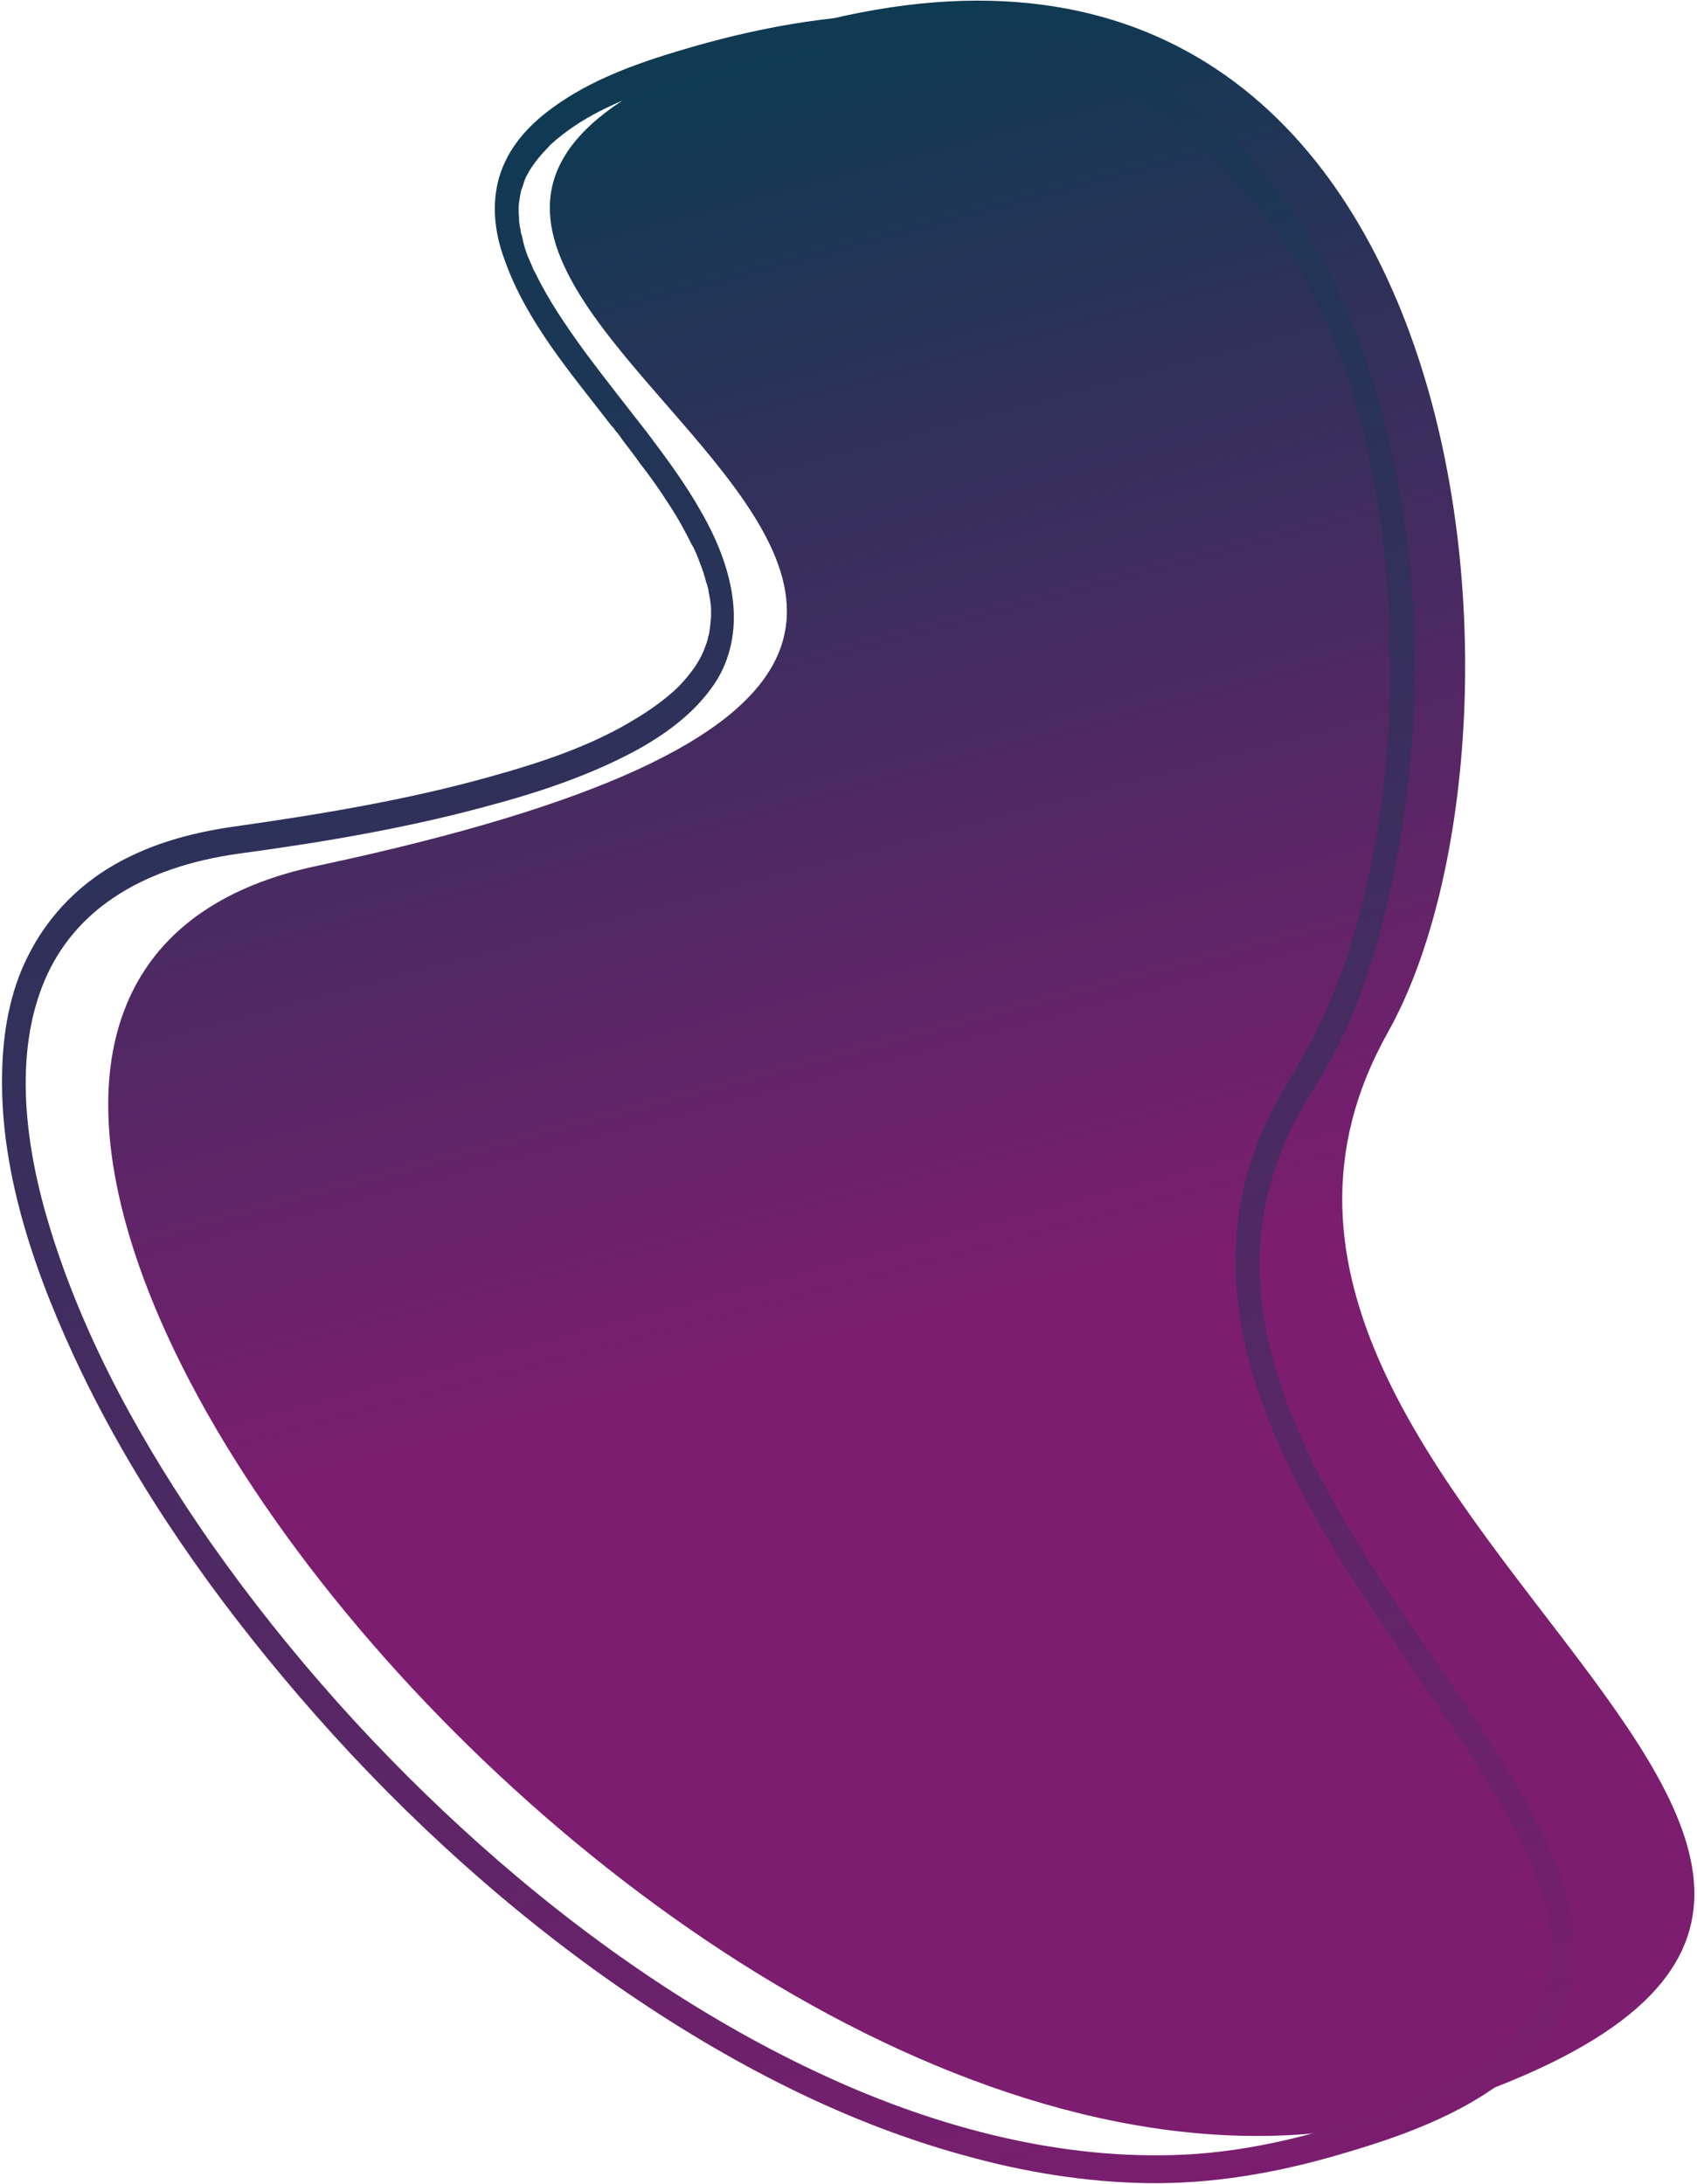
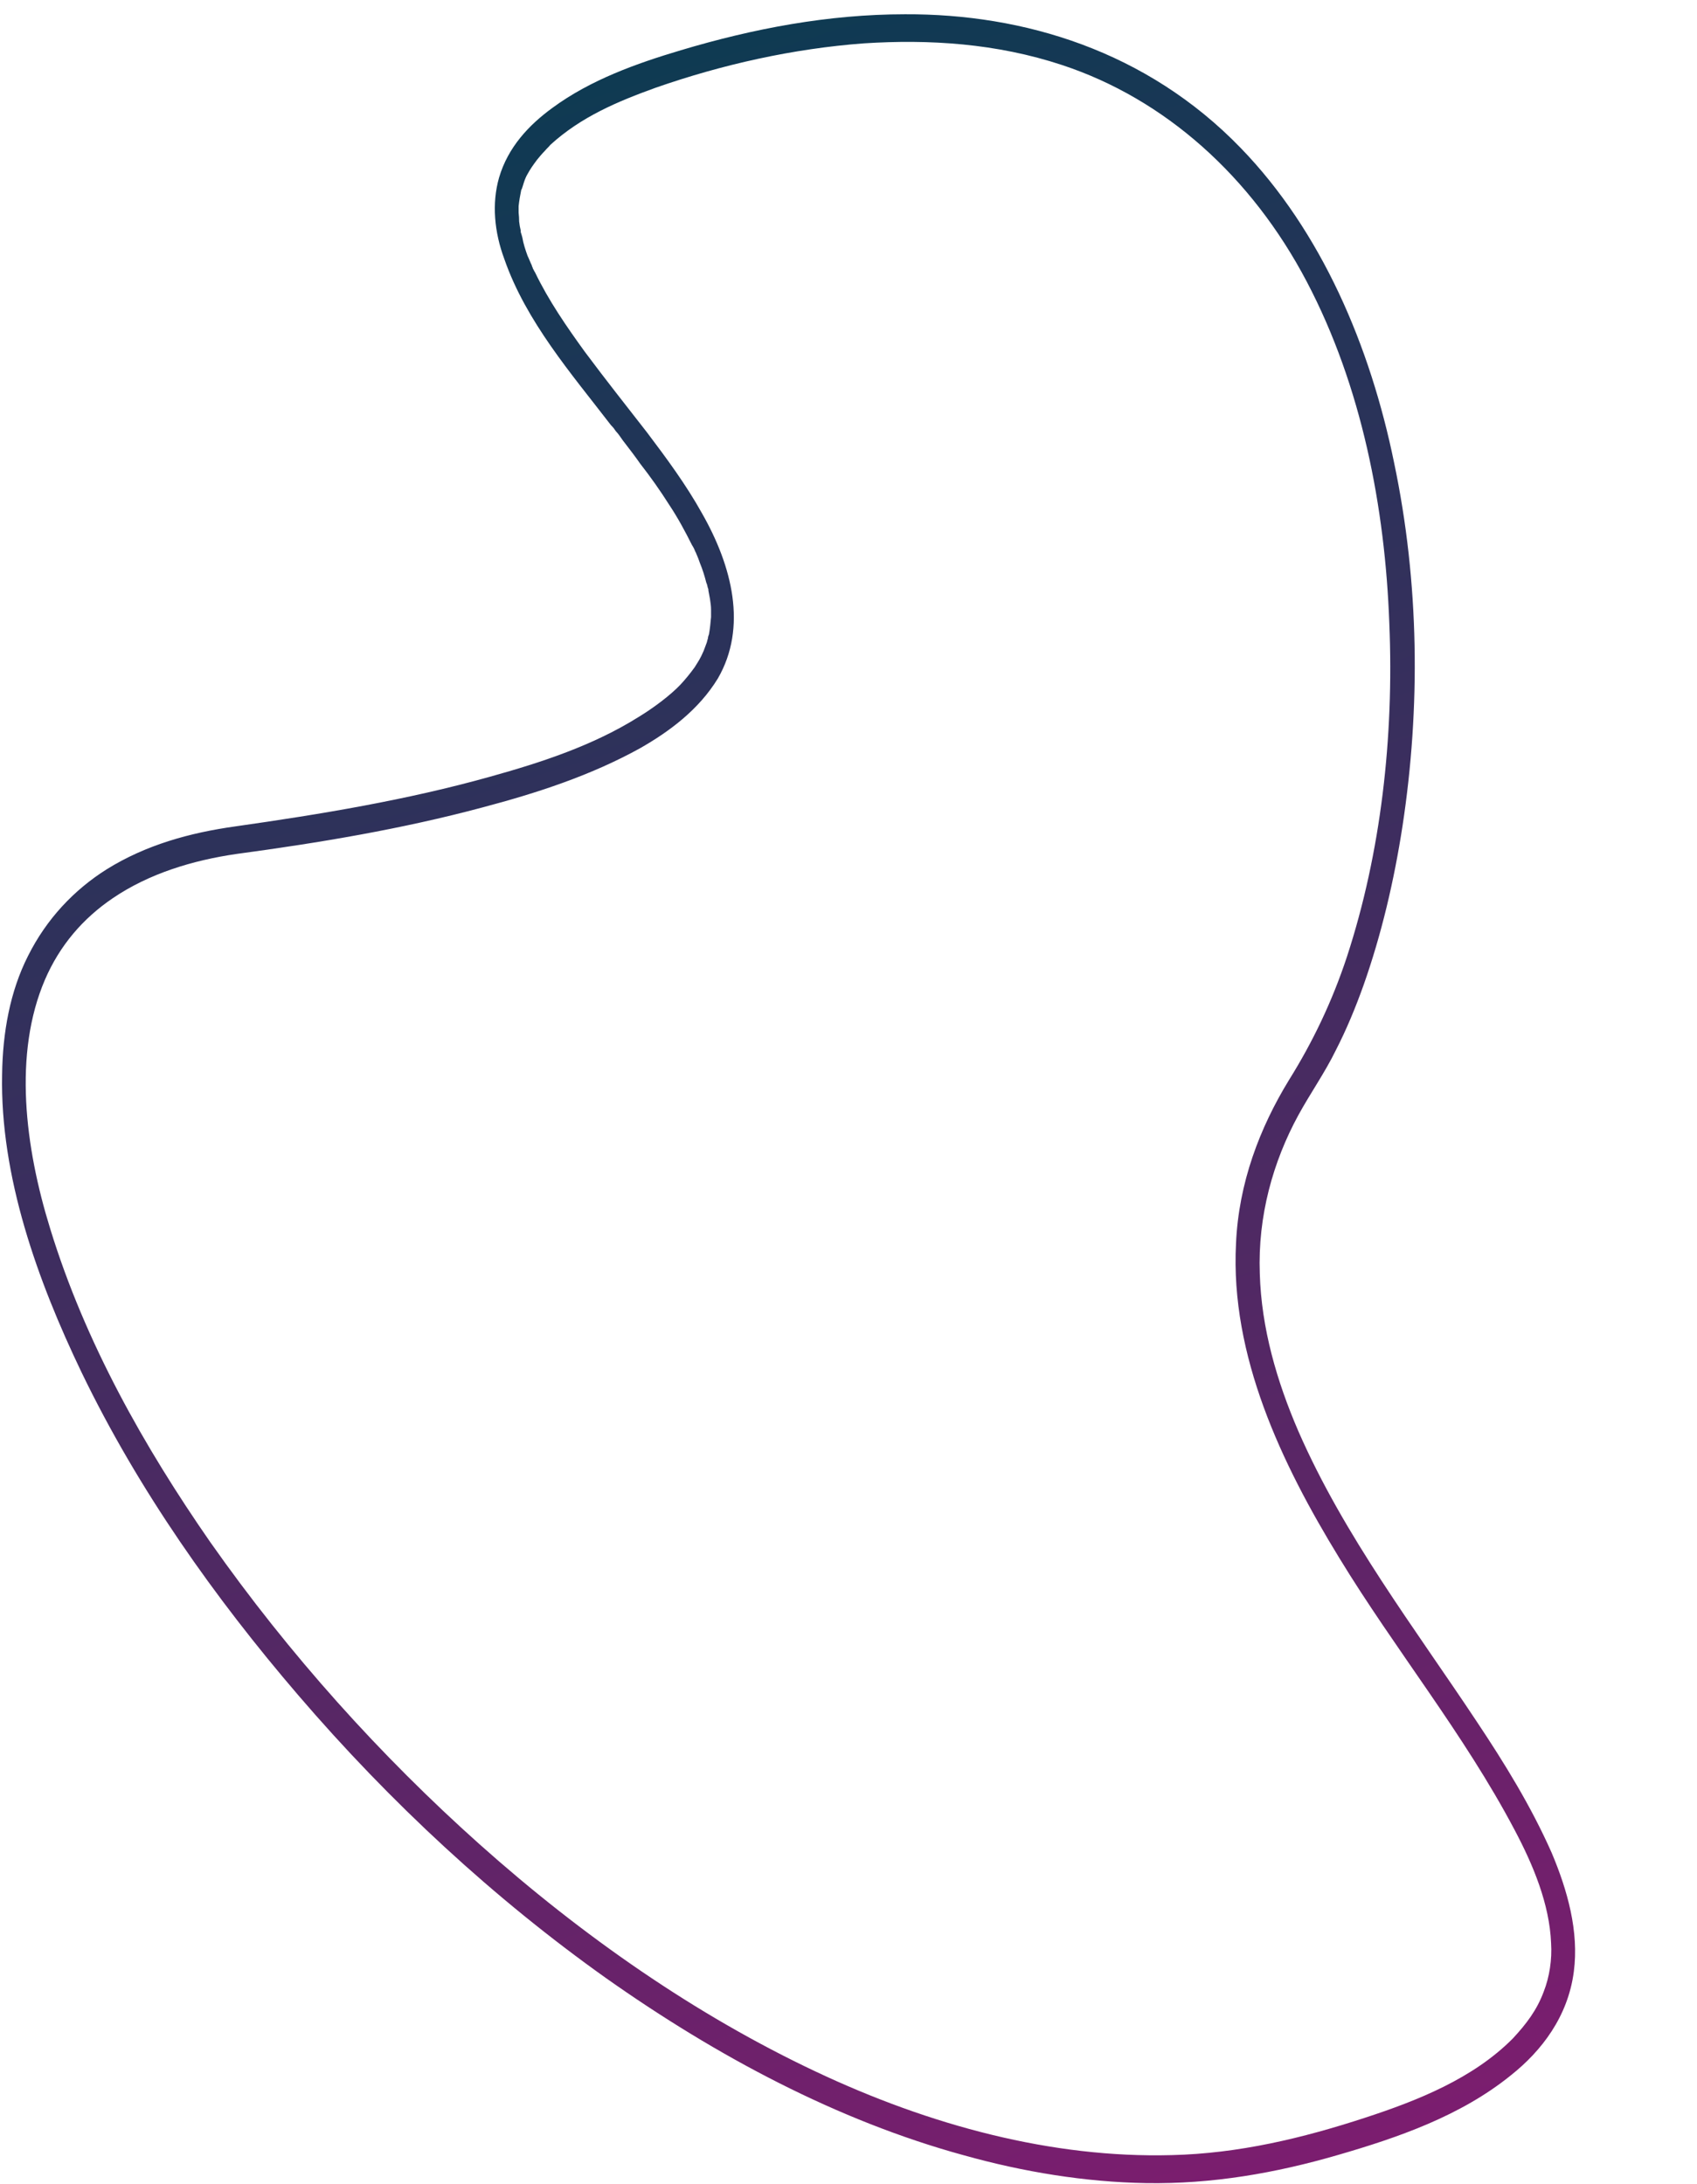
<svg xmlns="http://www.w3.org/2000/svg" version="1.2" width="321" height="413">
  <defs>
    <linearGradient id="a" gradientUnits="userSpaceOnUse" />
    <linearGradient id="b" x2="1" href="#a" gradientTransform="matrix(-63.554 -233.651 158.476 -43.106 167.56 253.988)">
      <stop stop-color="#7c1d6f" />
      <stop offset="1" stop-color="#0e3a52" />
    </linearGradient>
    <linearGradient id="c" x2="1" href="#a" gradientTransform="matrix(-128.909 -396.812 277.839 -90.259 218.829 418.871)">
      <stop stop-color="#7c1d6f" />
      <stop offset="1" stop-color="#0e3a52" />
    </linearGradient>
  </defs>
-   <path d="M59.8 163.8c-124.9 26.6 75.7 279.2 211.7 235 136-44.1-59.7-113.2-9-203.5 32.7-58.2 17.7-232.2-118.2-188.1-135.9 44.2 134 110.2-84.5 156.6z" fill="url(#b)" />
  <path fill-rule="evenodd" d="M.4 203.2c.1-7.9 1.5-15.7 4.9-22.4 3.5-7 8.7-12.5 14.9-16.4 7.4-4.6 15.7-6.9 24.3-8.1 16.2-2.3 32.5-5 48.2-9.4 9.7-2.7 19.5-5.9 28.1-11.3 2.8-1.7 6-4.1 7.9-6.1q1.4-1.5 2.7-3.3c.8-1.3 1-1.5 1.7-3.1.2-.5.4-1.1.6-1.6.1-.3.1-.5.2-.7 0-.2.1-.6.2-.8.2-1.1.3-2.2.4-3.3v-1.4c0-.7-.1-1.3-.2-2-.1-.6-.2-1.1-.3-1.6 0-.2 0-.3-.1-.5-.1-.3-.1-.6-.3-1-.3-1.2-.7-2.5-1.2-3.7q-.3-.9-.7-1.8c-.1-.2-.1-.3-.2-.4q-.2-.6-.6-1.2c-1.3-2.6-2.7-5.2-4.3-7.6q-2.6-4.1-5.5-7.8c-.9-1.3-1.9-2.6-2.9-3.9-.5-.6-.9-1.3-1.4-1.9-.3-.3-.5-.6-.7-.9-.5-.6-.4-.4-.7-.8-7.3-9.5-15.9-19.4-20-31.2-1.9-5.1-2.4-10.5-1-15.4 1.7-5.8 5.7-10 10.1-13.2 7.2-5.3 15.9-8.4 24.3-10.9 13.7-4.1 27.9-6.8 42.4-6.8 22.4-.1 45.7 6.9 63.5 25.3 15.3 15.8 24.5 37.5 29 59.5 4.8 22.8 5 46.4 1.6 68.7-1.6 10.4-4 20.6-7.4 30.2-1.5 4.2-3.2 8.3-5.2 12.2-2.1 4.3-4.8 8.1-7.1 12.3-4.8 8.8-7.7 19.1-7.3 30 .3 10.3 3.2 20.3 7.3 29.8 8.7 19.9 22 37.2 33.8 55 5.2 7.8 10.2 15.9 14.1 24.7 3 7.1 5.2 14.9 4.2 22.5-1.1 8.5-6.1 15-11.9 19.6-9.5 7.7-21.4 11.8-32.8 15.1-11.7 3.4-23.7 5.5-36.2 5.3-11.5-.2-23.2-2.1-34.6-5.3-23.7-6.5-46.5-18.6-67.6-33.5-21.1-15-40.7-33.1-58.2-53.5-15.7-18.3-30.2-38.7-41-61.1-8.3-17.3-15.4-37-15-56.3zm131.1-98.9q.1.1 0 0zM39.8 291.7c14.9 21.2 32.2 40.4 50.9 57.1 19.5 17.4 40.9 32.3 63.6 43 21.6 10.2 44.7 16.4 67.3 15.8 12.7-.3 24.8-3.2 36.7-7.1 9.8-3.2 20.4-7.4 27.9-15 2.5-2.7 4.5-5.3 5.8-8.8 1.1-2.8 1.6-6.1 1.4-9.2-.3-7.4-3.4-14.8-6.9-21.4-9.6-18.2-22.6-34.1-33.2-51.5-10.9-17.8-20.6-38.2-19.5-59.4.5-11.5 4.5-21.9 10-30.9 4.5-7.2 8.2-14.9 11-23.4 6.4-19.6 8.9-41.4 8-63-.8-21.9-5.2-44.8-15.6-64.6-10.5-20-26.9-34.6-46.3-41-12.4-4.1-25.1-4.9-37.5-4.1-13.4 1-26.8 4-39.4 8.4-7.2 2.6-14.1 5.5-19.9 10.8-.4.5-.5.5-1.1 1.2-.5.5-.9 1-1.4 1.6-.9 1.2-1.3 1.8-1.8 2.7-.3.5-.5 1-.7 1.6-.1.3-.4 1.4-.5 1.4-.2 1-.4 2.1-.5 3.1v1.2q.1.9.1 1.7.1.9.3 1.7v.3q0-.1 0 0c.1.3.2.6.3 1 .2 1.2.6 2.4 1 3.5.3.6.5 1.2.8 1.8 0 .2.2.4.2.6.1.1.3.6.4.7 2.6 5.4 6 10.3 9.4 15 4.1 5.5 7.6 9.9 11.8 15.3 3.7 4.9 7.4 9.9 10.4 15.3 5.7 10 8.6 21.5 3 31.2-3.6 5.9-9.1 10-14.7 13.2-9.4 5.2-19.6 8.5-29.8 11.2-15.3 4.1-30.9 6.7-46.5 8.8-8.3 1.2-16.6 3.7-23.5 8.4-5.6 3.8-10 8.9-12.8 15.4-6 14-3.8 31.6 1 47.1 6.6 21.5 17.8 41.3 30.3 59.3z" fill="url(#c)" />
</svg>